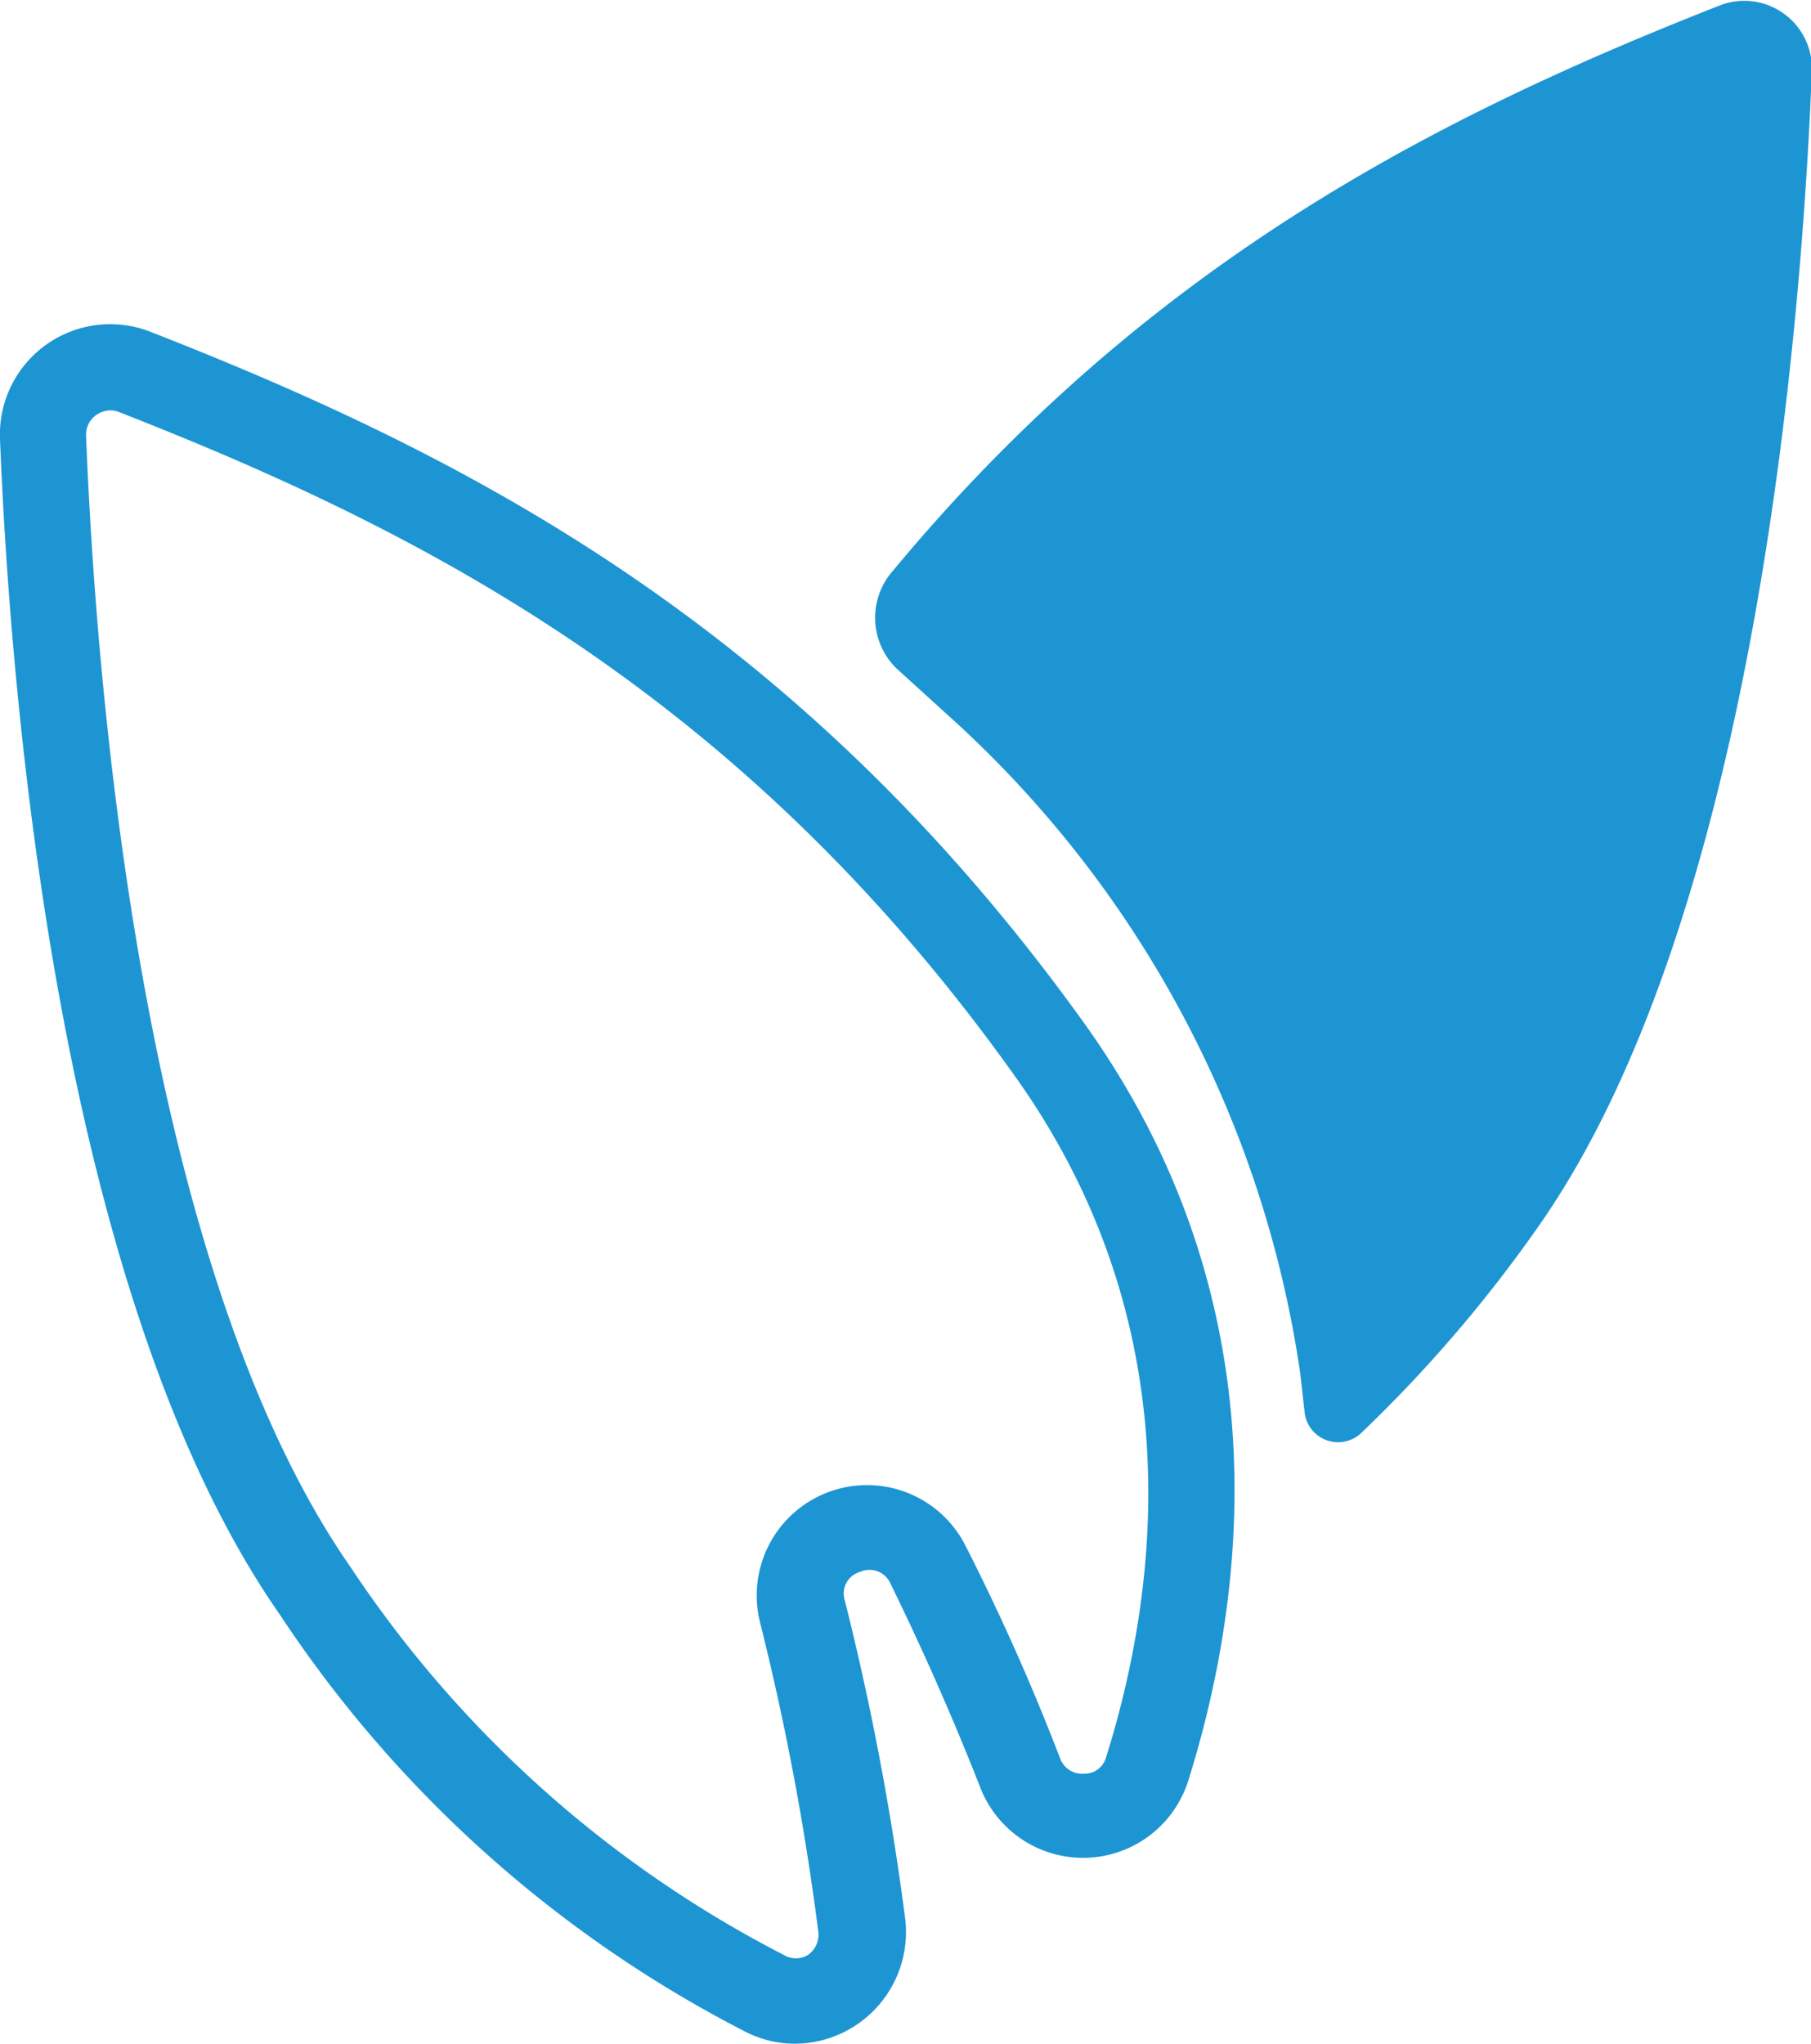
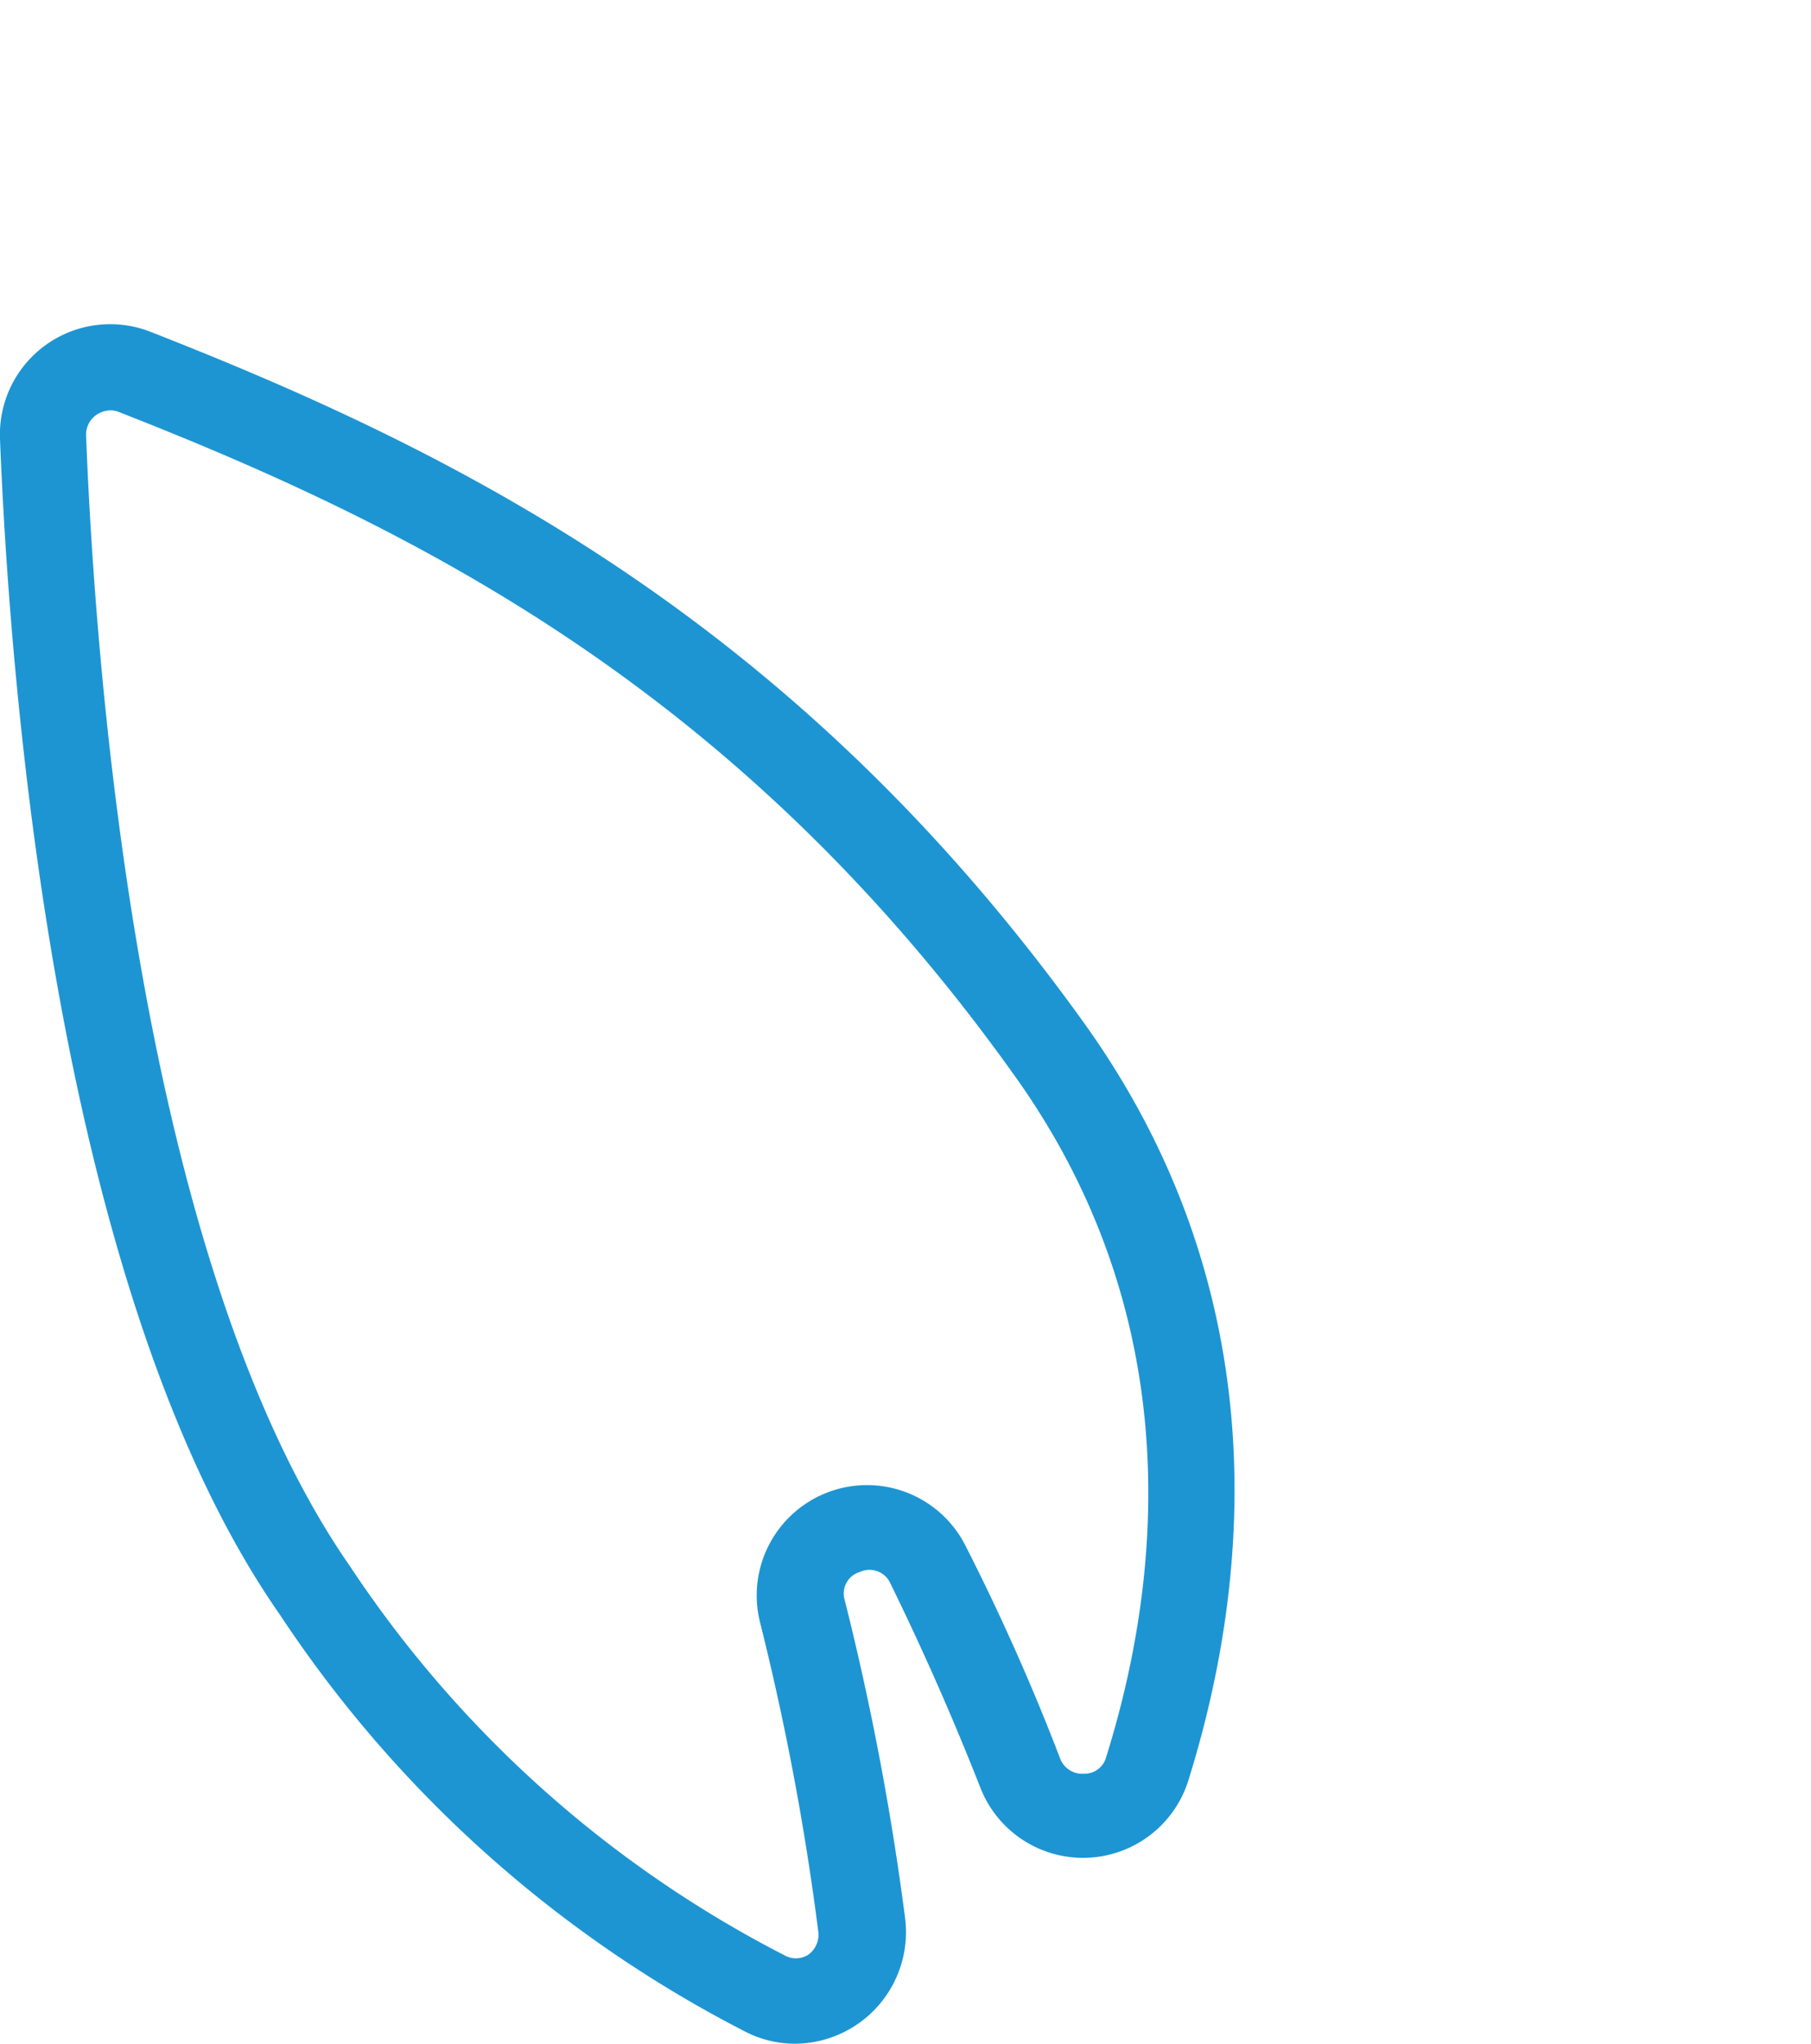
<svg xmlns="http://www.w3.org/2000/svg" viewBox="0 0 40.39 45.57">
  <defs>
    <style>.a{fill:#1d95d3;}</style>
  </defs>
  <title>product_spoilage</title>
  <path class="a" d="M17.72,45.57a2.42,2.42,0,0,1-1.08-.26A27.46,27.46,0,0,1,6.24,36C1.26,28.87.22,15.3,0,9.79A2.46,2.46,0,0,1,3.36,7.4c7.05,2.76,14.44,6.53,20.81,15.4,4.38,6.1,3.69,12.57,2.33,16.91a2.46,2.46,0,0,1-4.64.14h0c-.62-1.58-1.3-3.11-2-4.54a.51.51,0,0,0-.68-.26.5.5,0,0,0-.34.63,61.52,61.52,0,0,1,1.35,7.12,2.49,2.49,0,0,1-2.44,2.77ZM2.46,9.15a.59.59,0,0,0-.31.1.54.54,0,0,0-.23.47c.21,5.34,1.2,18.47,5.89,25.21a25.7,25.7,0,0,0,9.67,8.66.52.52,0,0,0,.54,0,.55.55,0,0,0,.23-.52,59.21,59.21,0,0,0-1.3-6.9,2.46,2.46,0,0,1,4.59-1.69,49.52,49.52,0,0,1,2.1,4.72h0a.53.53,0,0,0,.54.35.5.5,0,0,0,.49-.37c1.23-3.93,1.86-9.76-2.06-15.22C16.54,15.46,9.43,11.84,2.66,9.19A.51.51,0,0,0,2.46,9.15Z" />
-   <path class="a" d="M29.1,31.52a.75.75,0,0,0,1.25.44,30.68,30.68,0,0,0,4-4.67c4.82-6.93,5.84-20.17,6.06-25.73a1.51,1.51,0,0,0-2-1.46c-6.4,2.51-12.8,5.77-18.49,12.62A1.58,1.58,0,0,0,20,14.91L21.2,16A24.47,24.47,0,0,1,29,30.63Z" />
</svg>